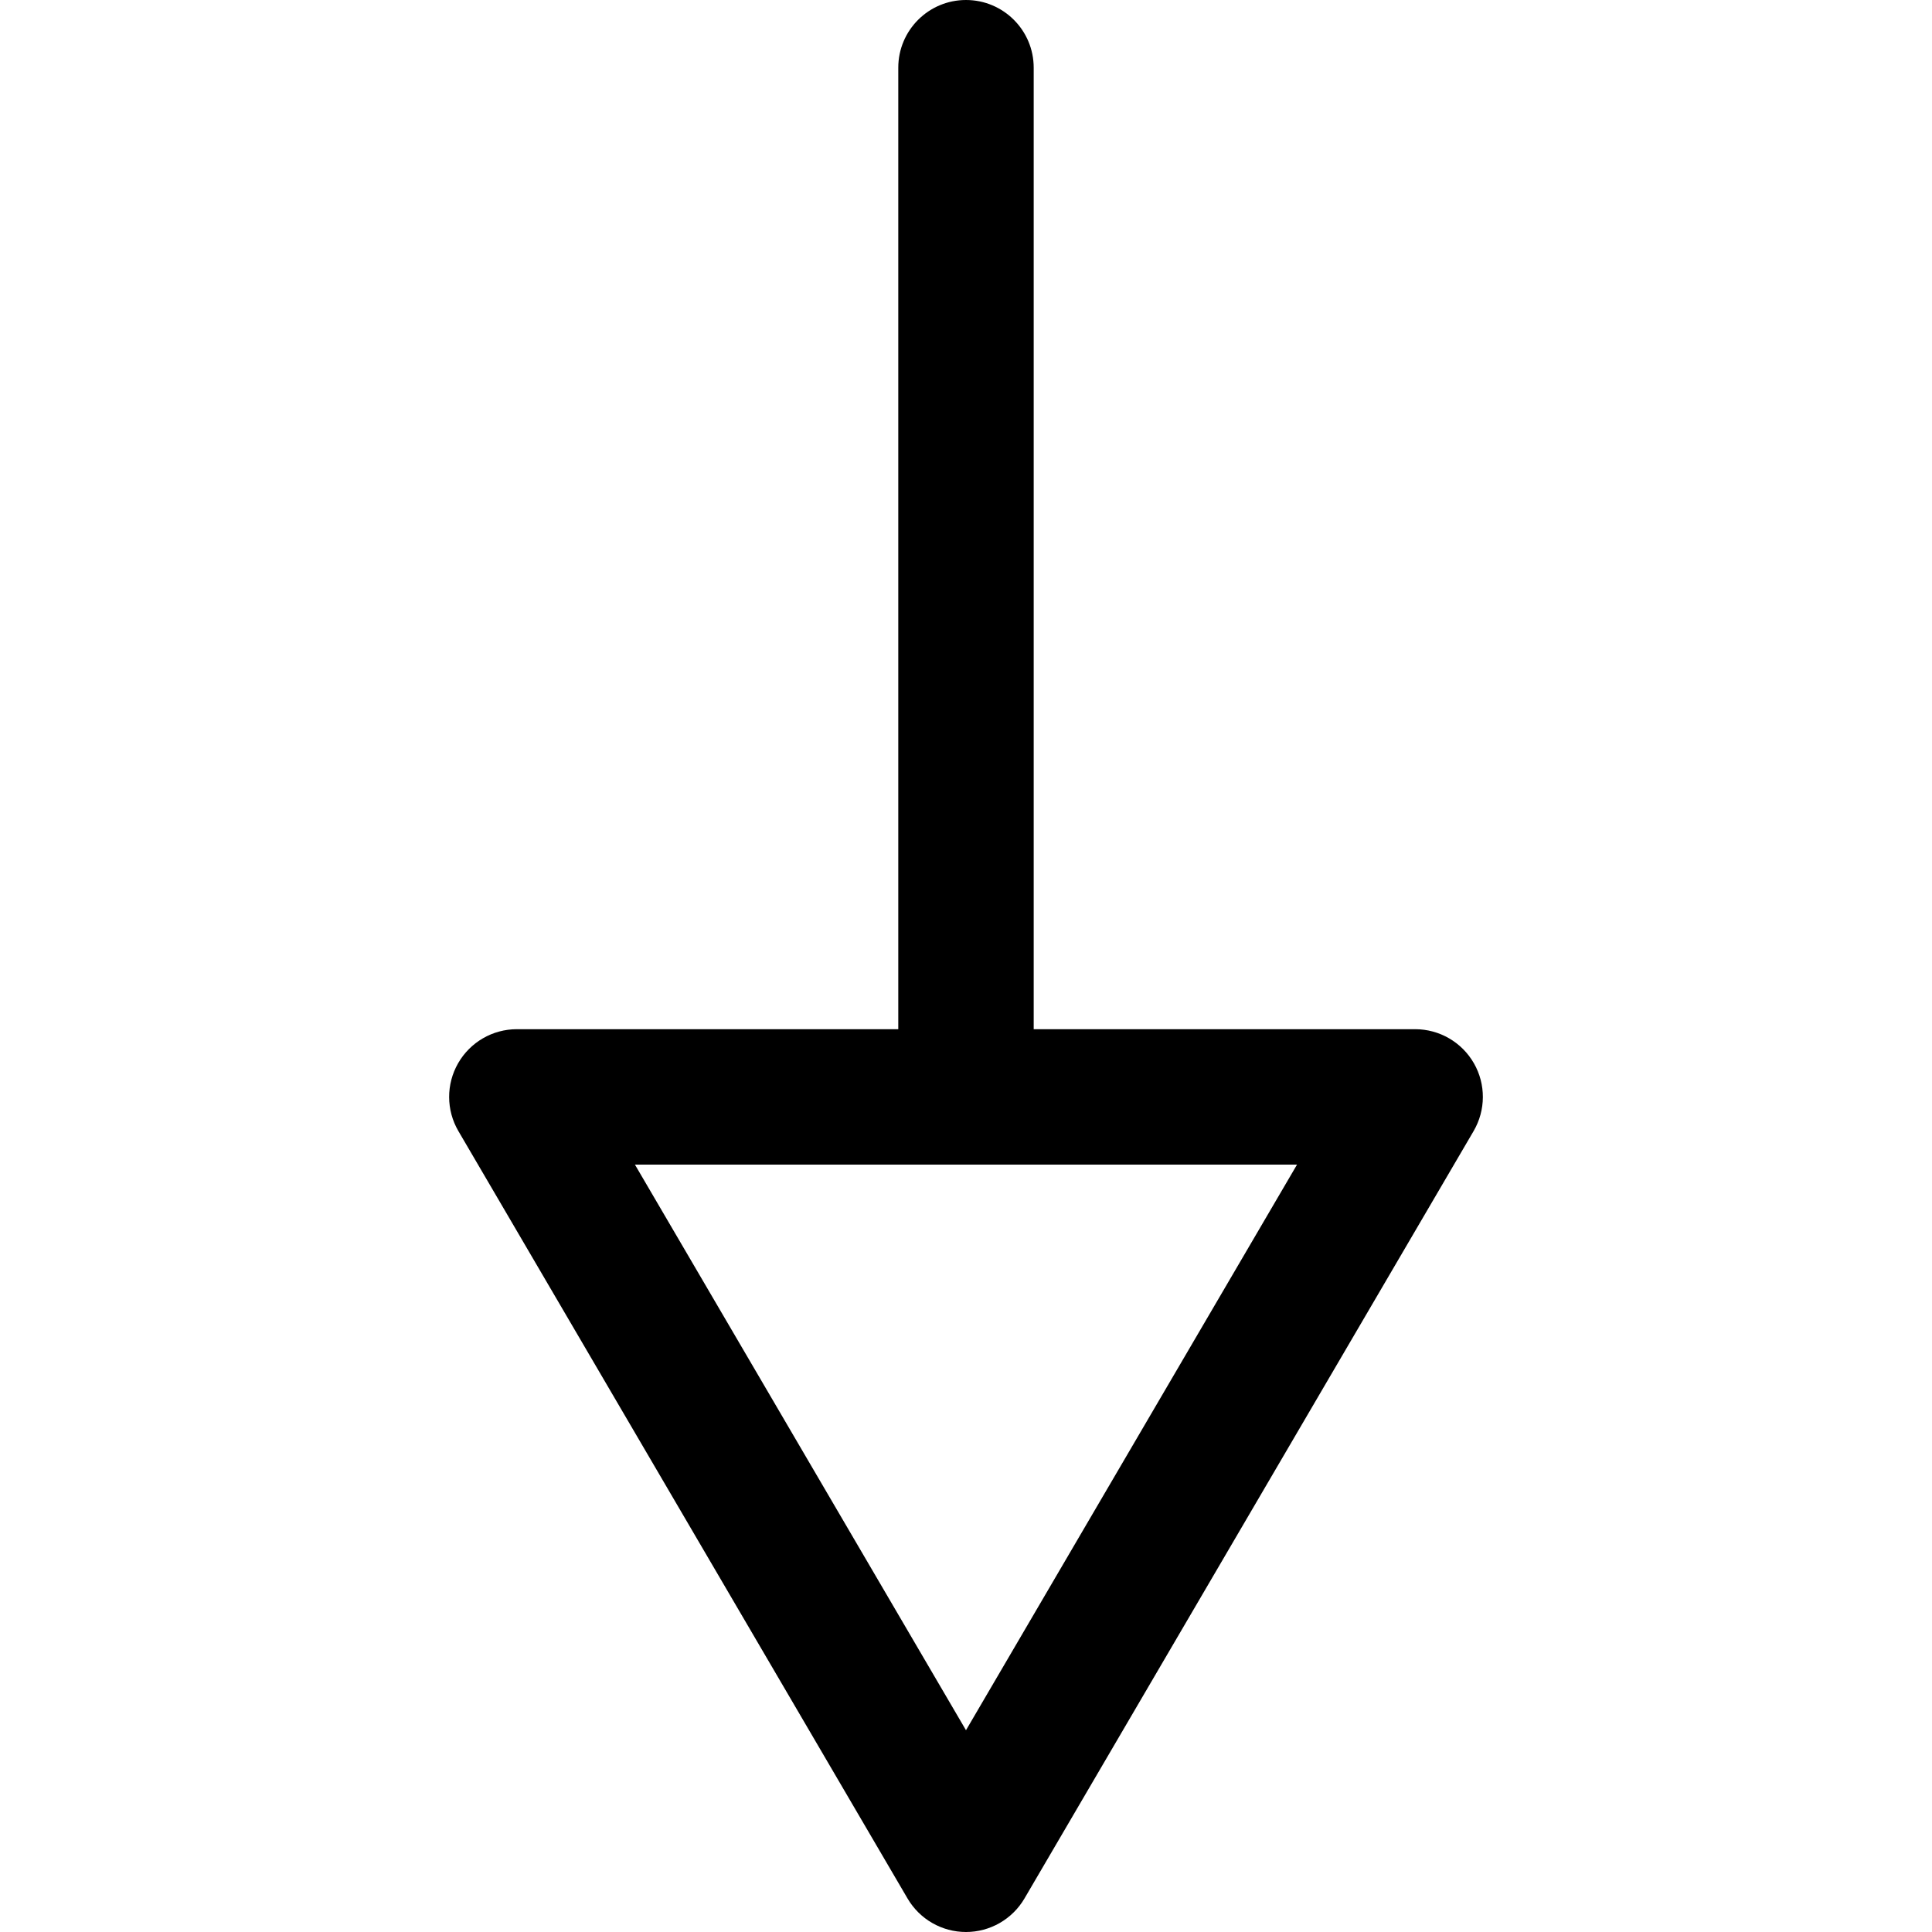
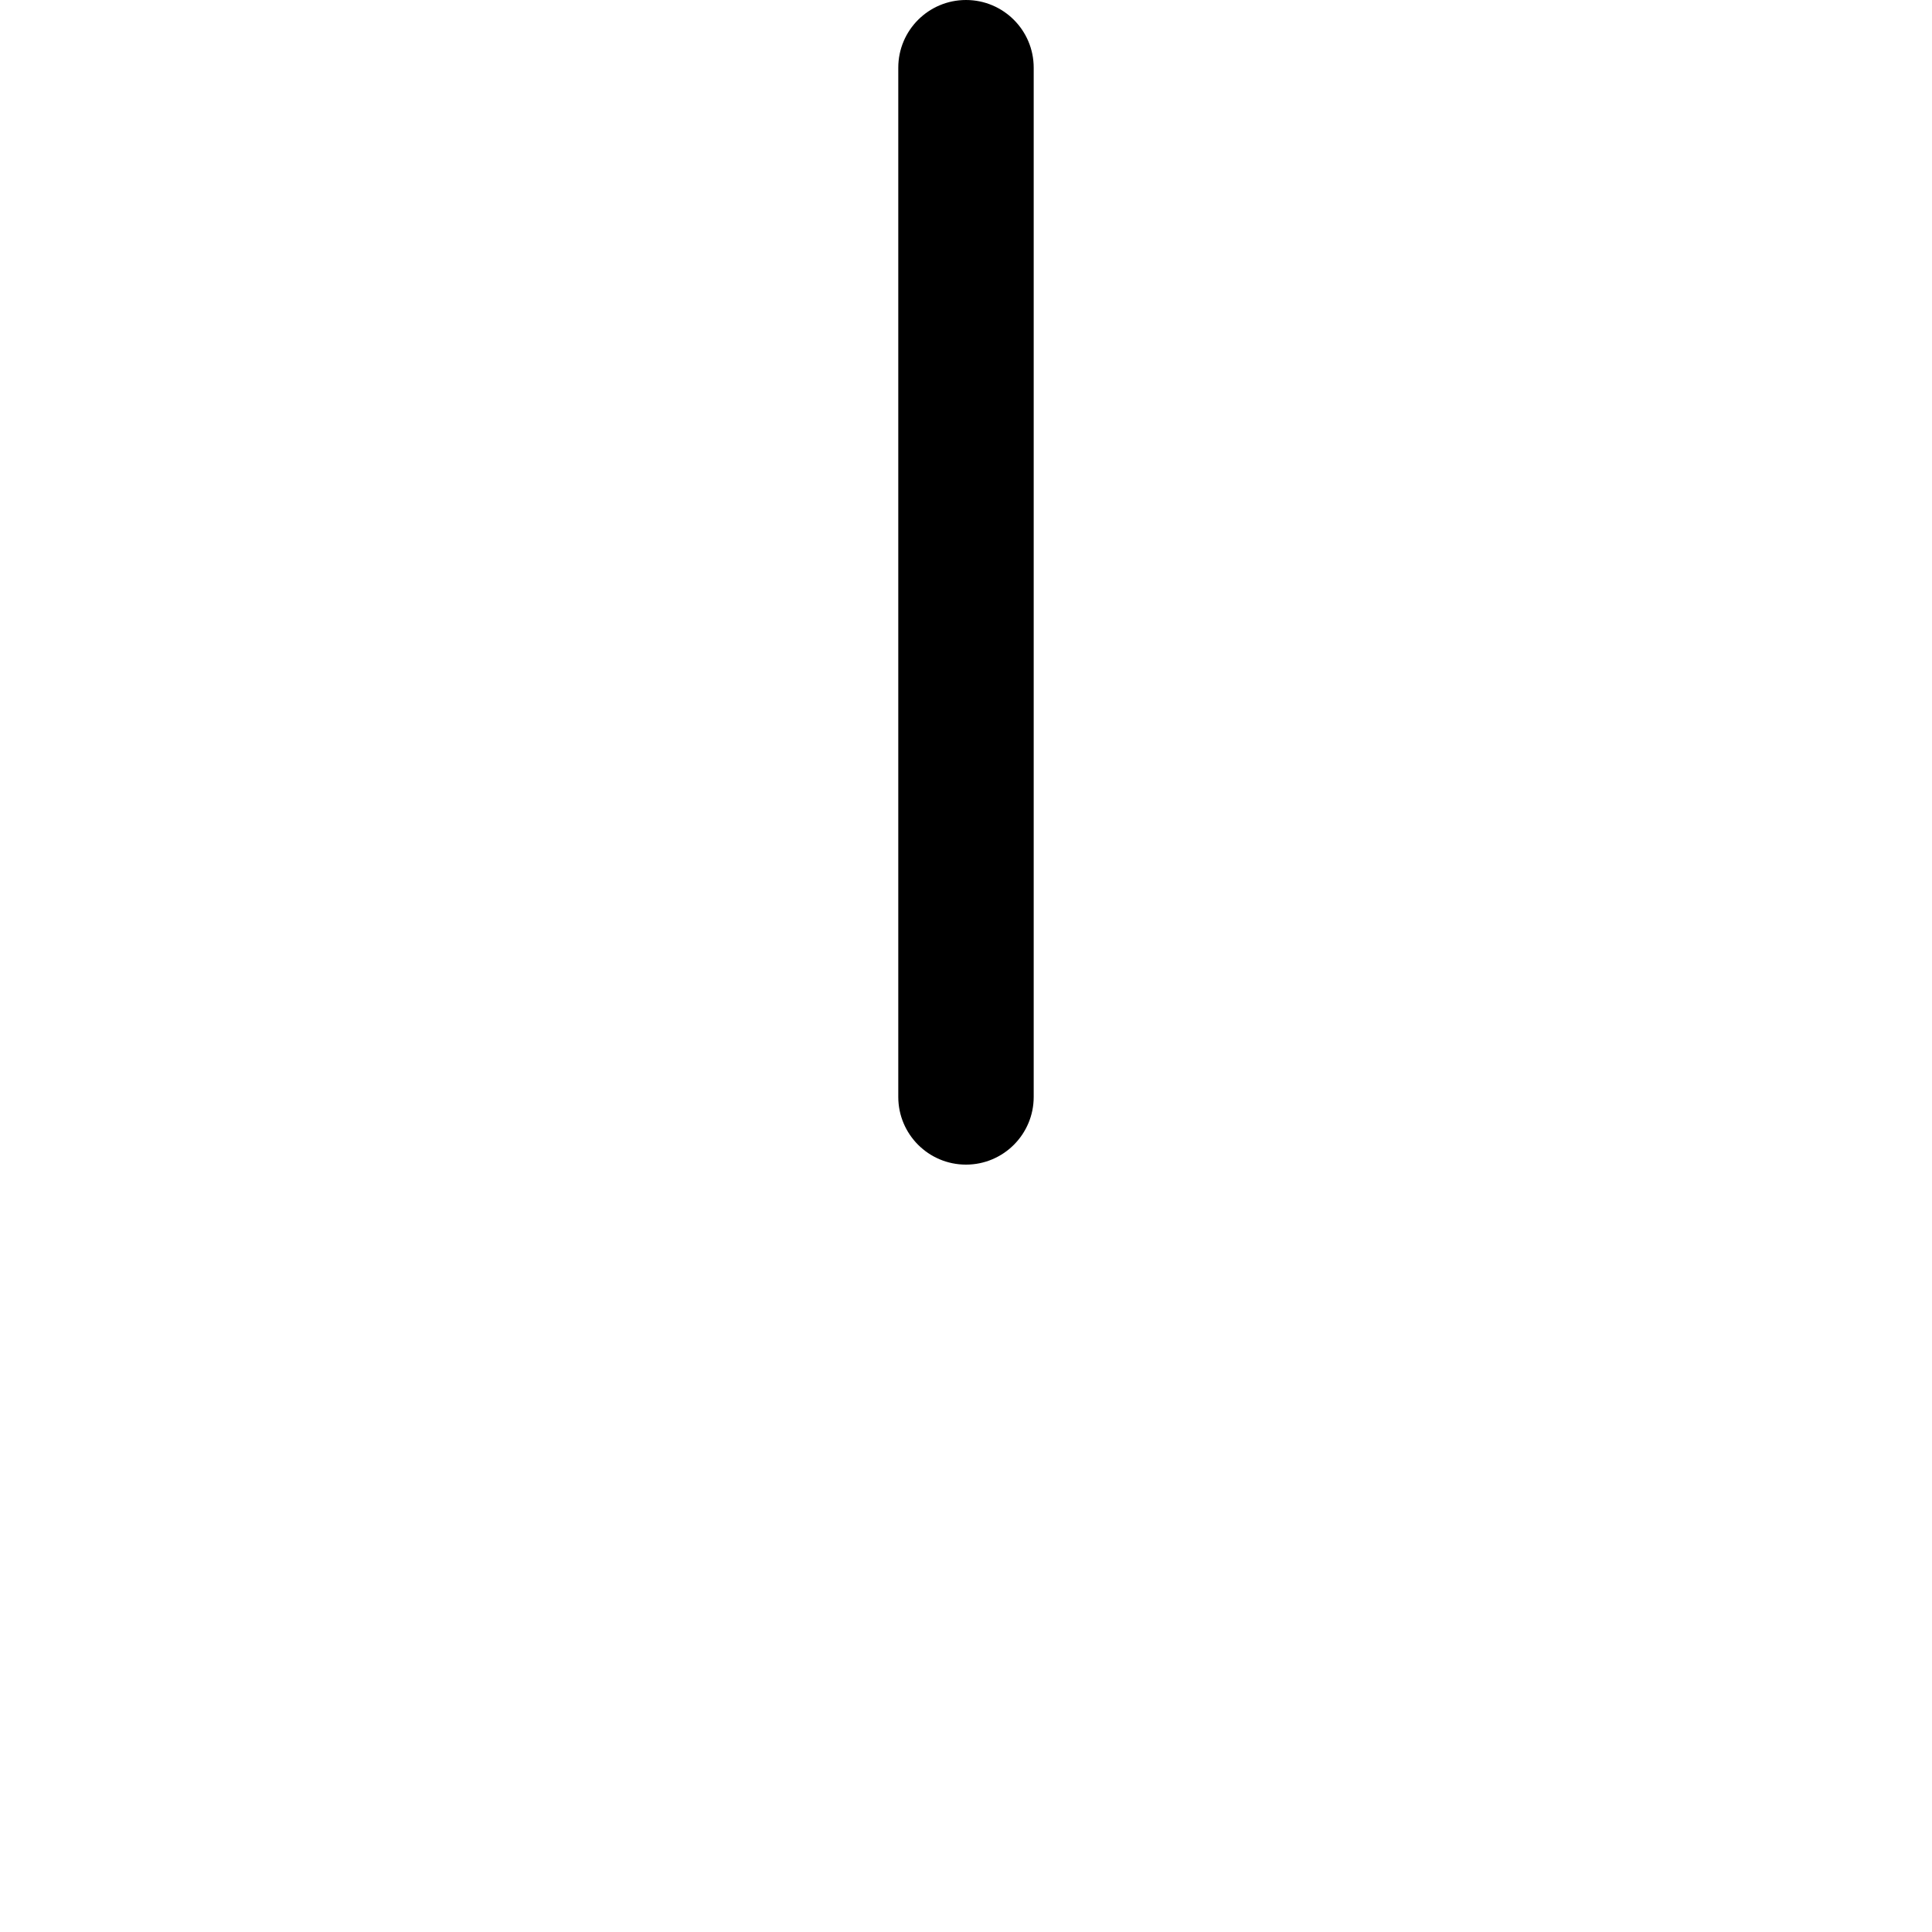
<svg xmlns="http://www.w3.org/2000/svg" version="1.1" id="Capa_1" x="0px" y="0px" viewBox="0 0 512 512" style="enable-background:new 0 0 512 512;" xml:space="preserve">
  <g>
    <g>
-       <path d="M390.595,281.767c-3.206-5.581-9.139-9.02-15.569-9.02H136.969c-6.43,0-12.363,3.439-15.563,9.02    c-3.2,5.581-3.17,12.441,0.078,17.992l119.028,203.365c3.218,5.497,9.115,8.876,15.486,8.876c6.37,0,12.268-3.385,15.492-8.876    l119.022-203.365C393.759,294.209,393.801,287.348,390.595,281.767z M255.997,458.527l-87.734-149.892h175.462L255.997,458.527z" />
-     </g>
+       </g>
  </g>
  <g>
    <g>
      <path d="M255.997,0c-9.911,0-17.944,8.033-17.944,17.944v272.748c0,9.911,8.033,17.944,17.944,17.944    c9.911,0,17.944-8.033,17.944-17.944V17.944C273.941,8.033,265.908,0,255.997,0z" />
    </g>
  </g>
  <g>
</g>
  <g>
</g>
  <g>
</g>
  <g>
</g>
  <g>
</g>
  <g>
</g>
  <g>
</g>
  <g>
</g>
  <g>
</g>
  <g>
</g>
  <g>
</g>
  <g>
</g>
  <g>
</g>
  <g>
</g>
  <g>
</g>
</svg>